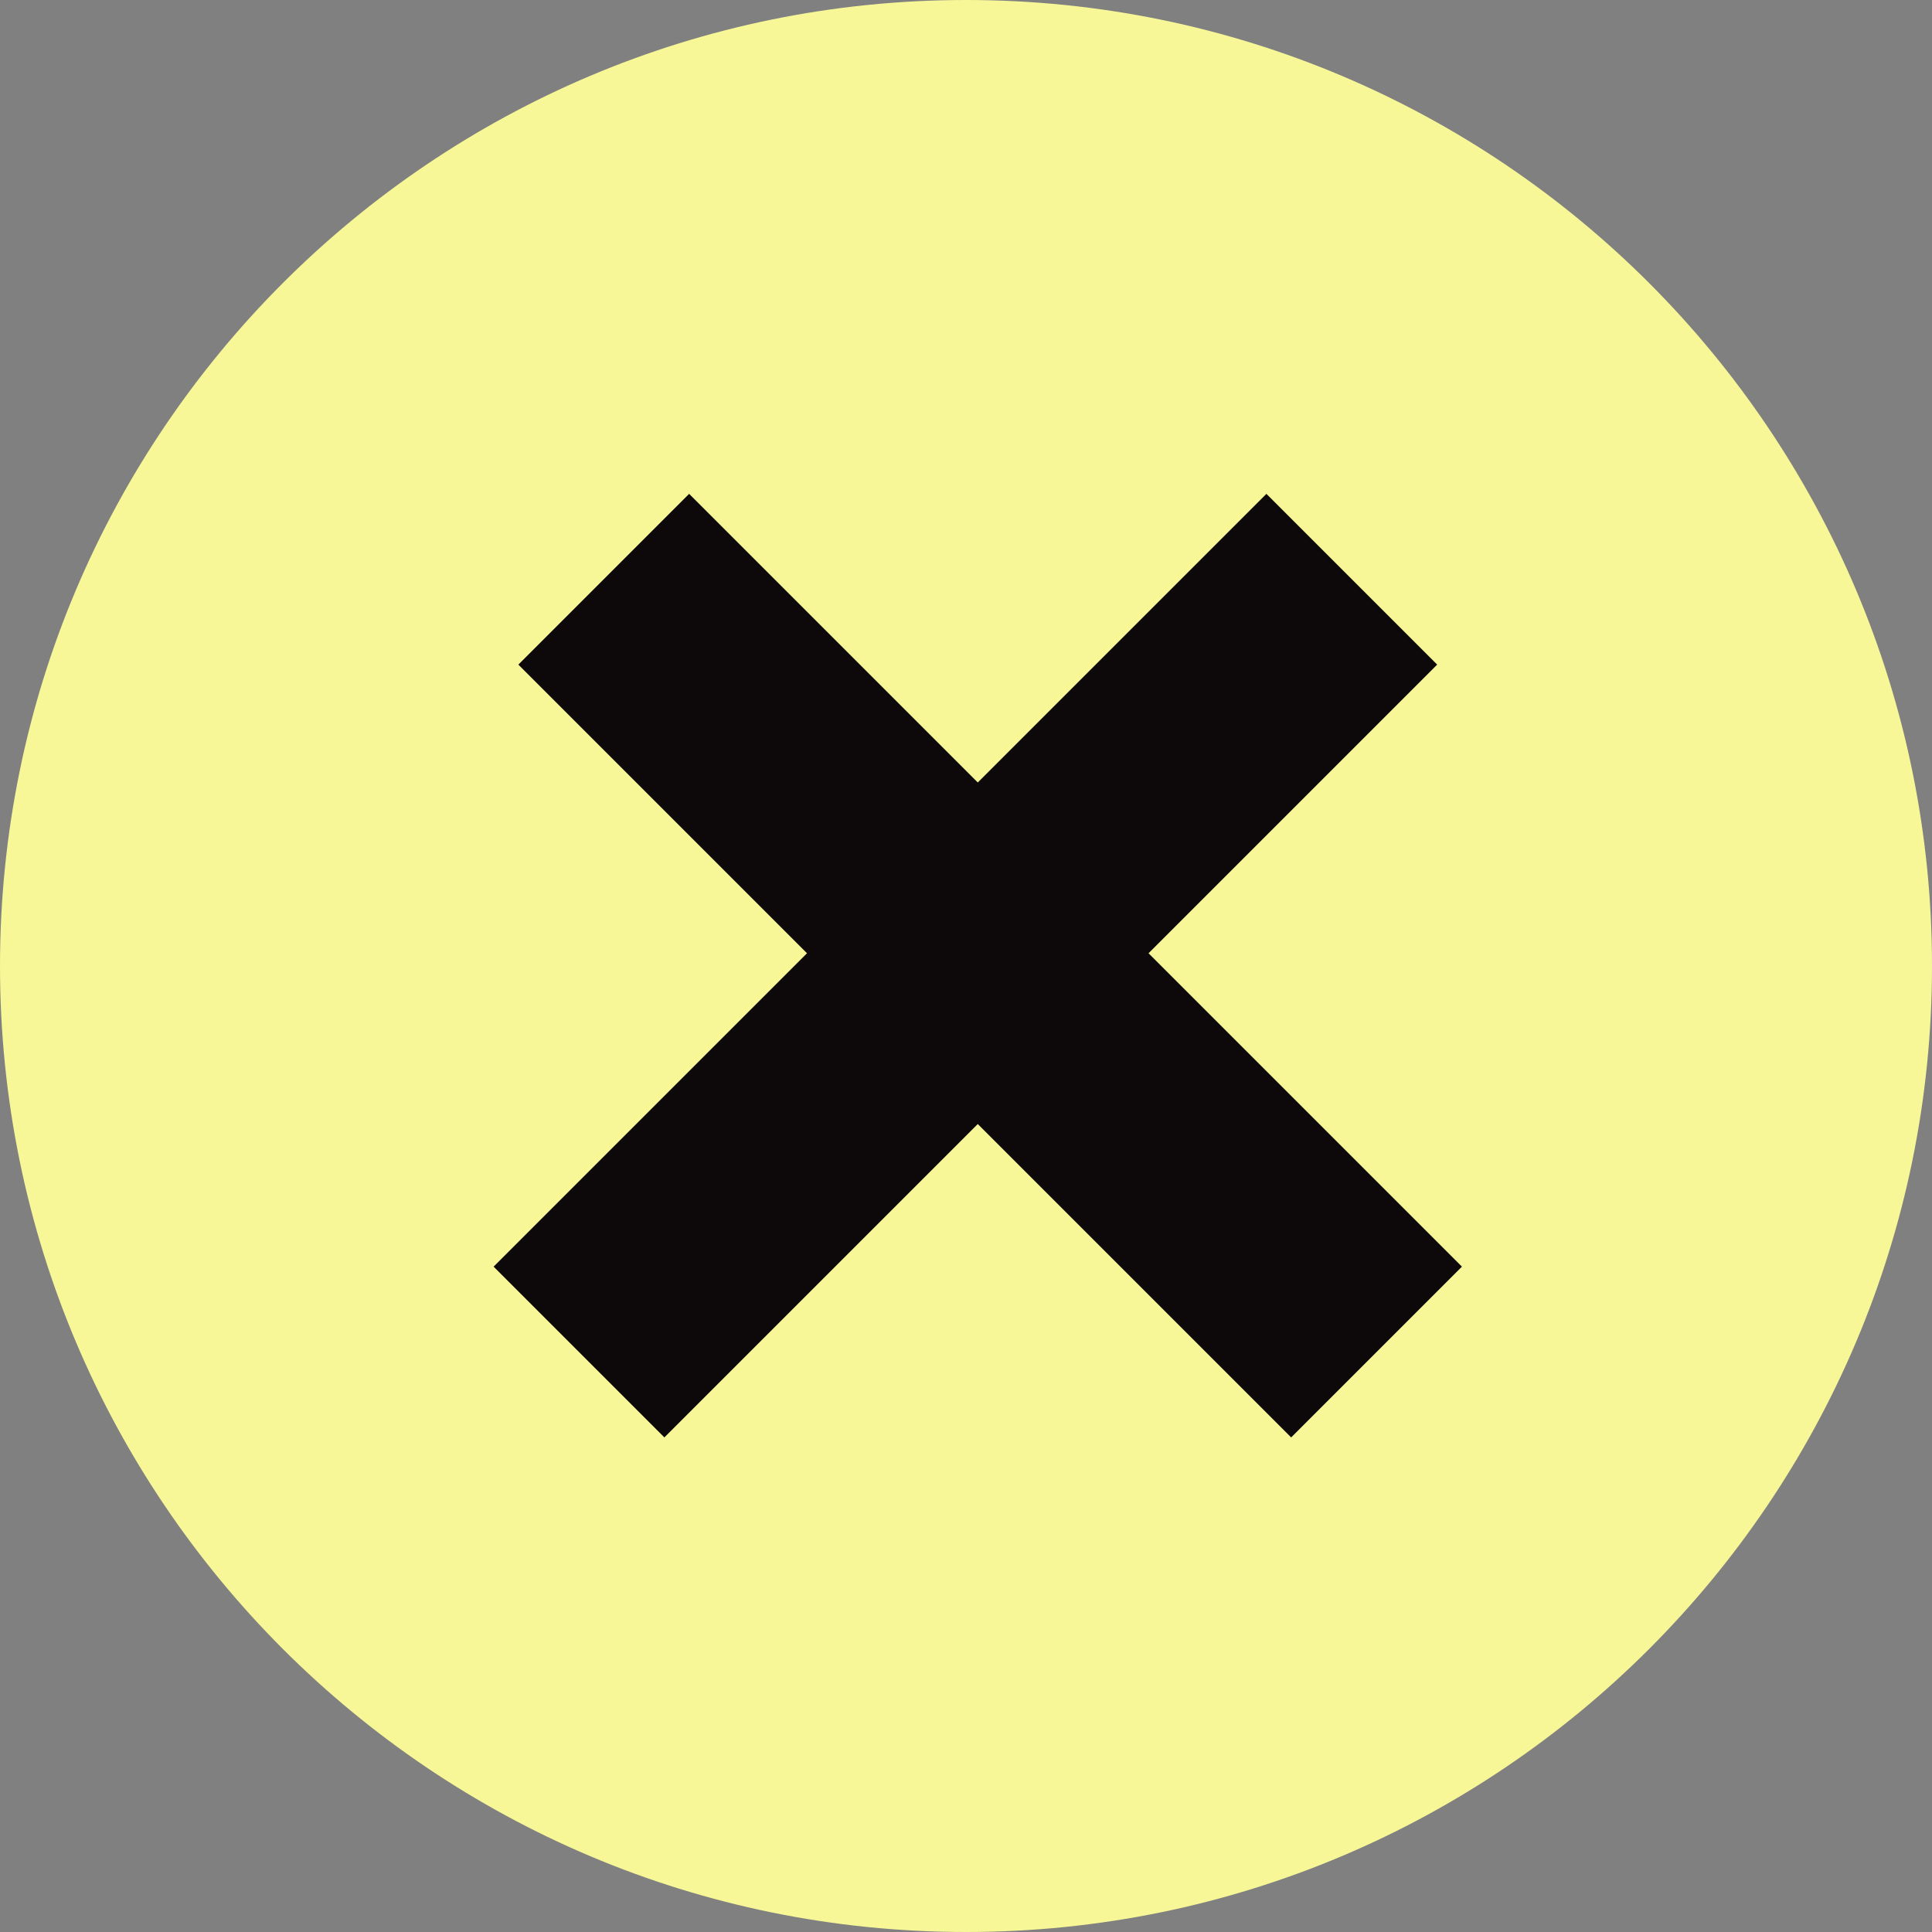
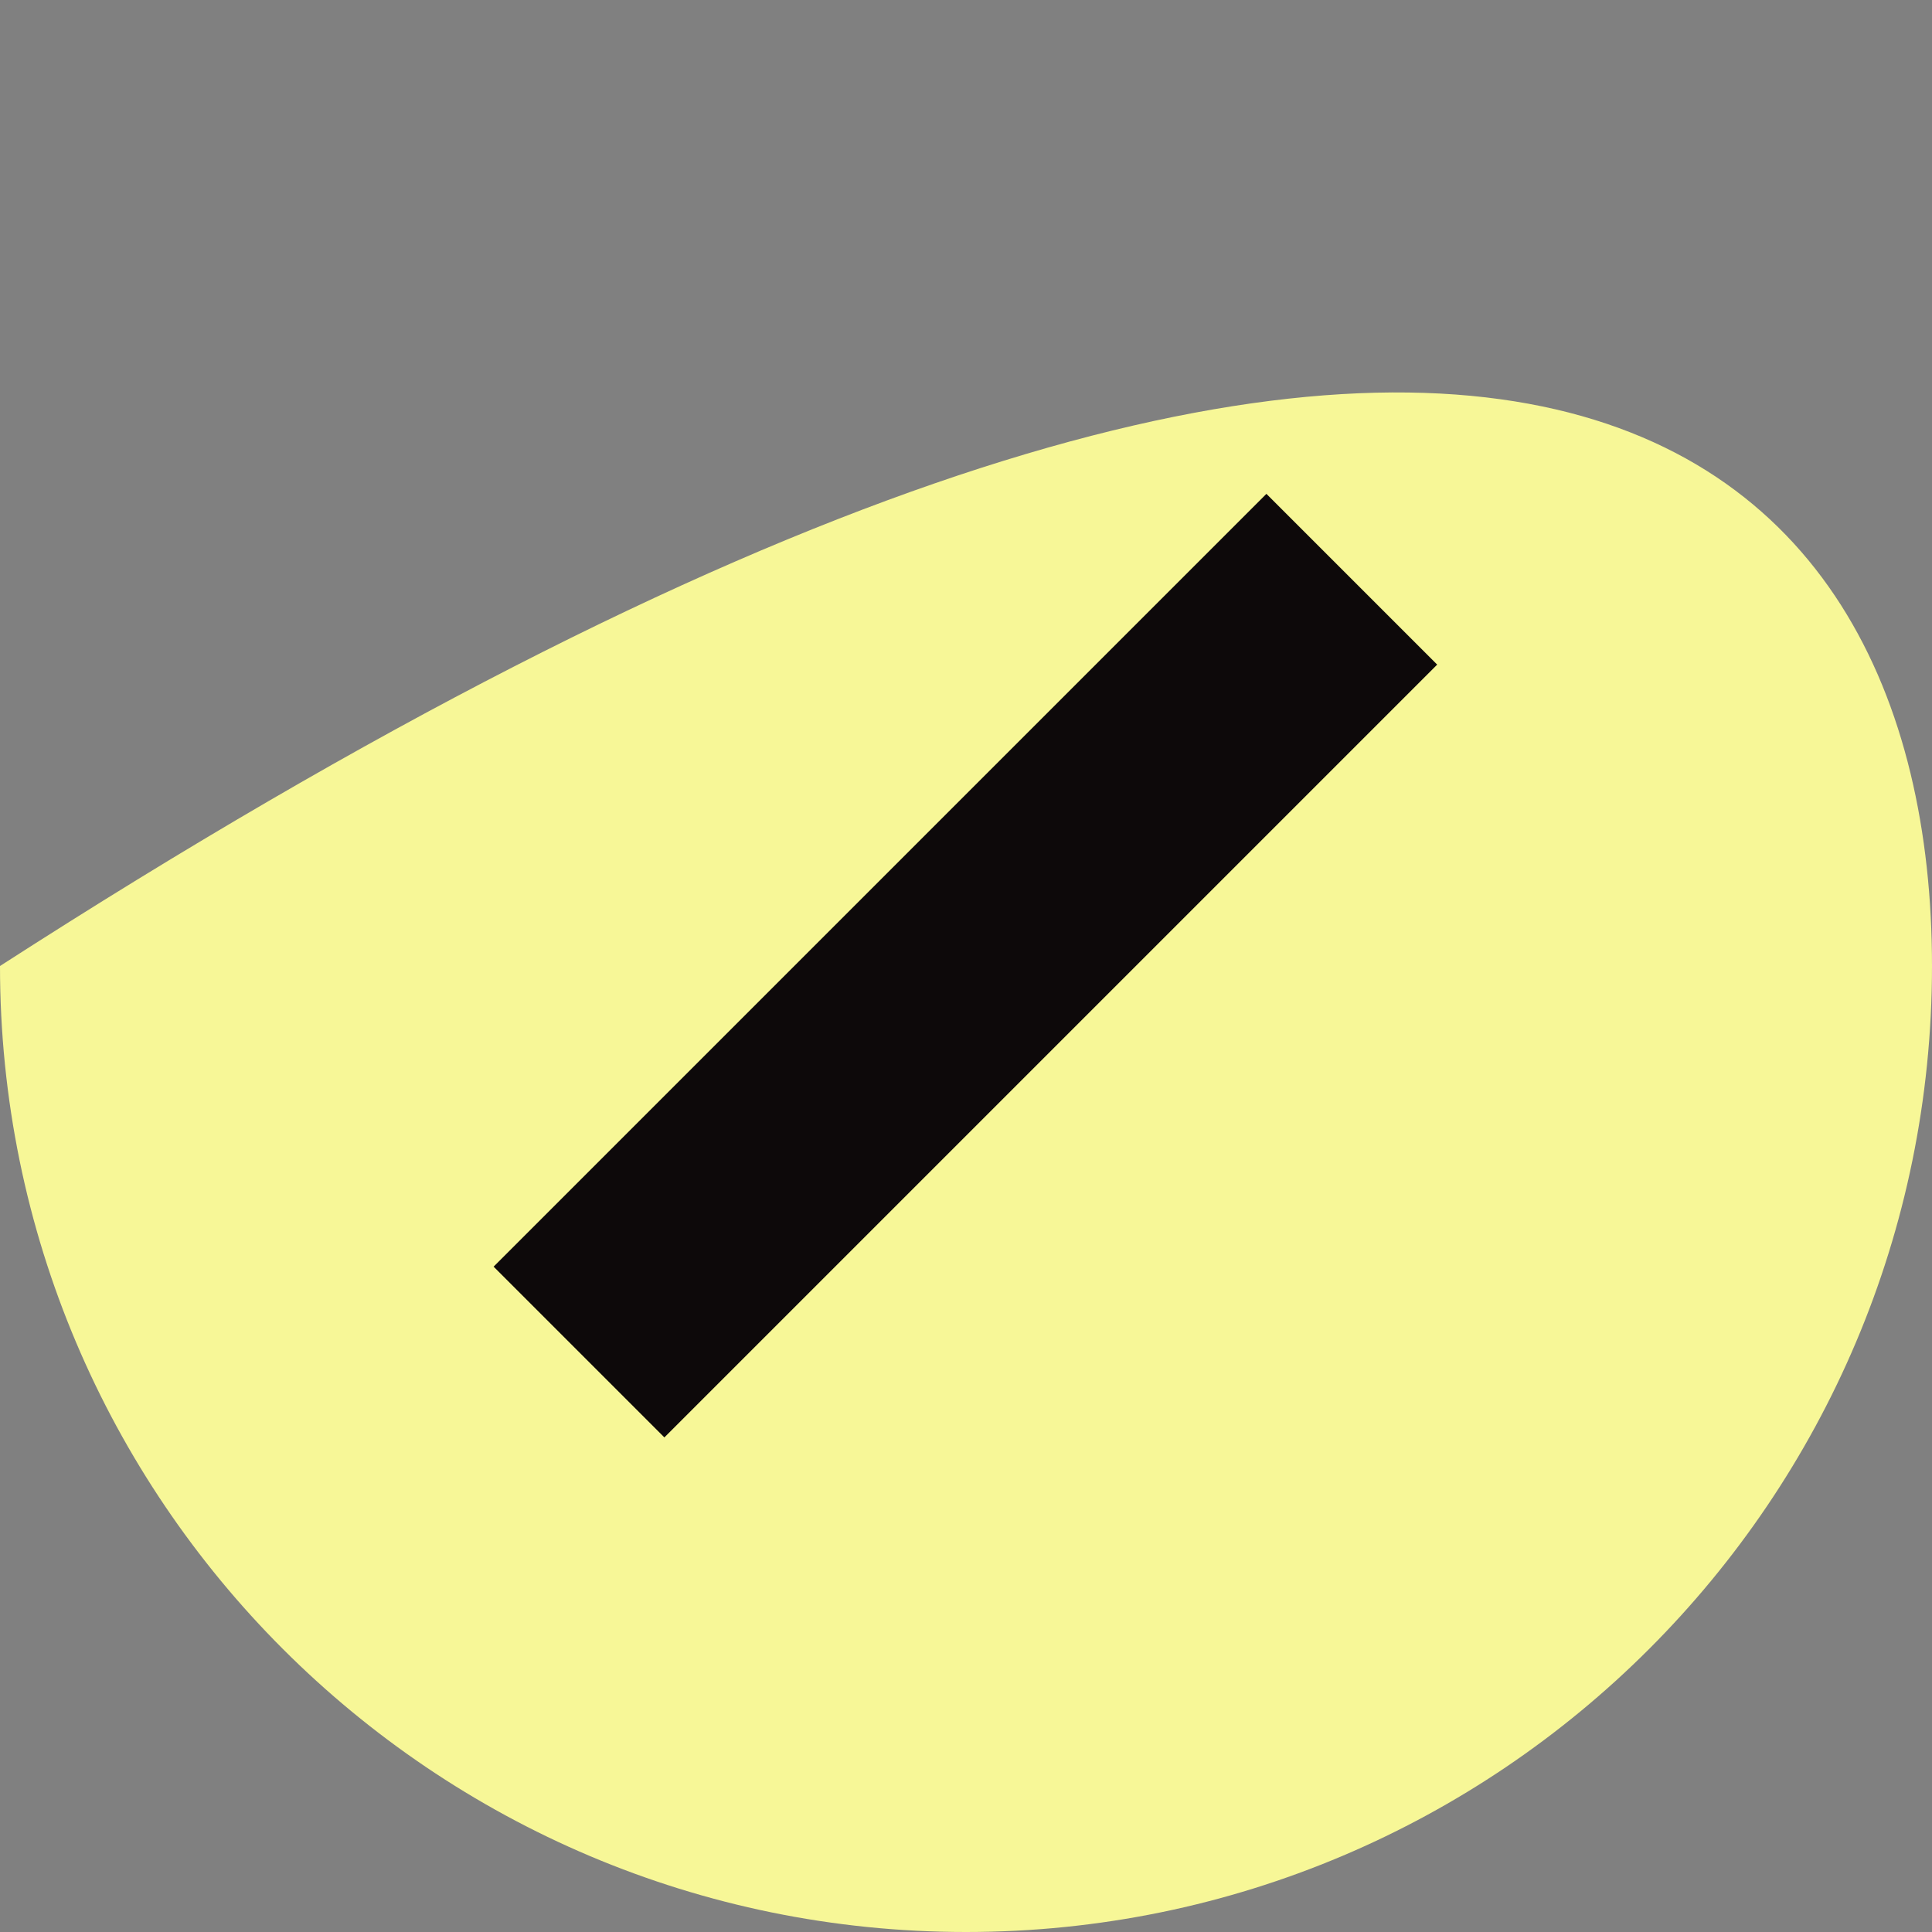
<svg xmlns="http://www.w3.org/2000/svg" fill="none" height="100%" overflow="visible" preserveAspectRatio="none" style="display: block;" viewBox="0 0 16 16" width="100%">
  <rect x="0" y="0" width="16" height="16" fill="#808080" stroke="none" />
  <g id="Icon 1">
-     <path d="M0 8C0 3.582 3.582 0 8 0C12.418 0 16 3.582 16 8C16 12.418 12.418 16 8 16C3.582 16 0 12.418 0 8Z" fill="#F7F797" />
-     <path d="M5 4.797L11.4 11.197" id="Vector 4702" stroke="#0D090A" stroke-width="2" />
+     <path d="M0 8C12.418 0 16 3.582 16 8C16 12.418 12.418 16 8 16C3.582 16 0 12.418 0 8Z" fill="#F7F797" />
    <path d="M11.195 4.797L4.795 11.197" id="Vector 4703" stroke="#0D090A" stroke-width="2" />
  </g>
</svg>